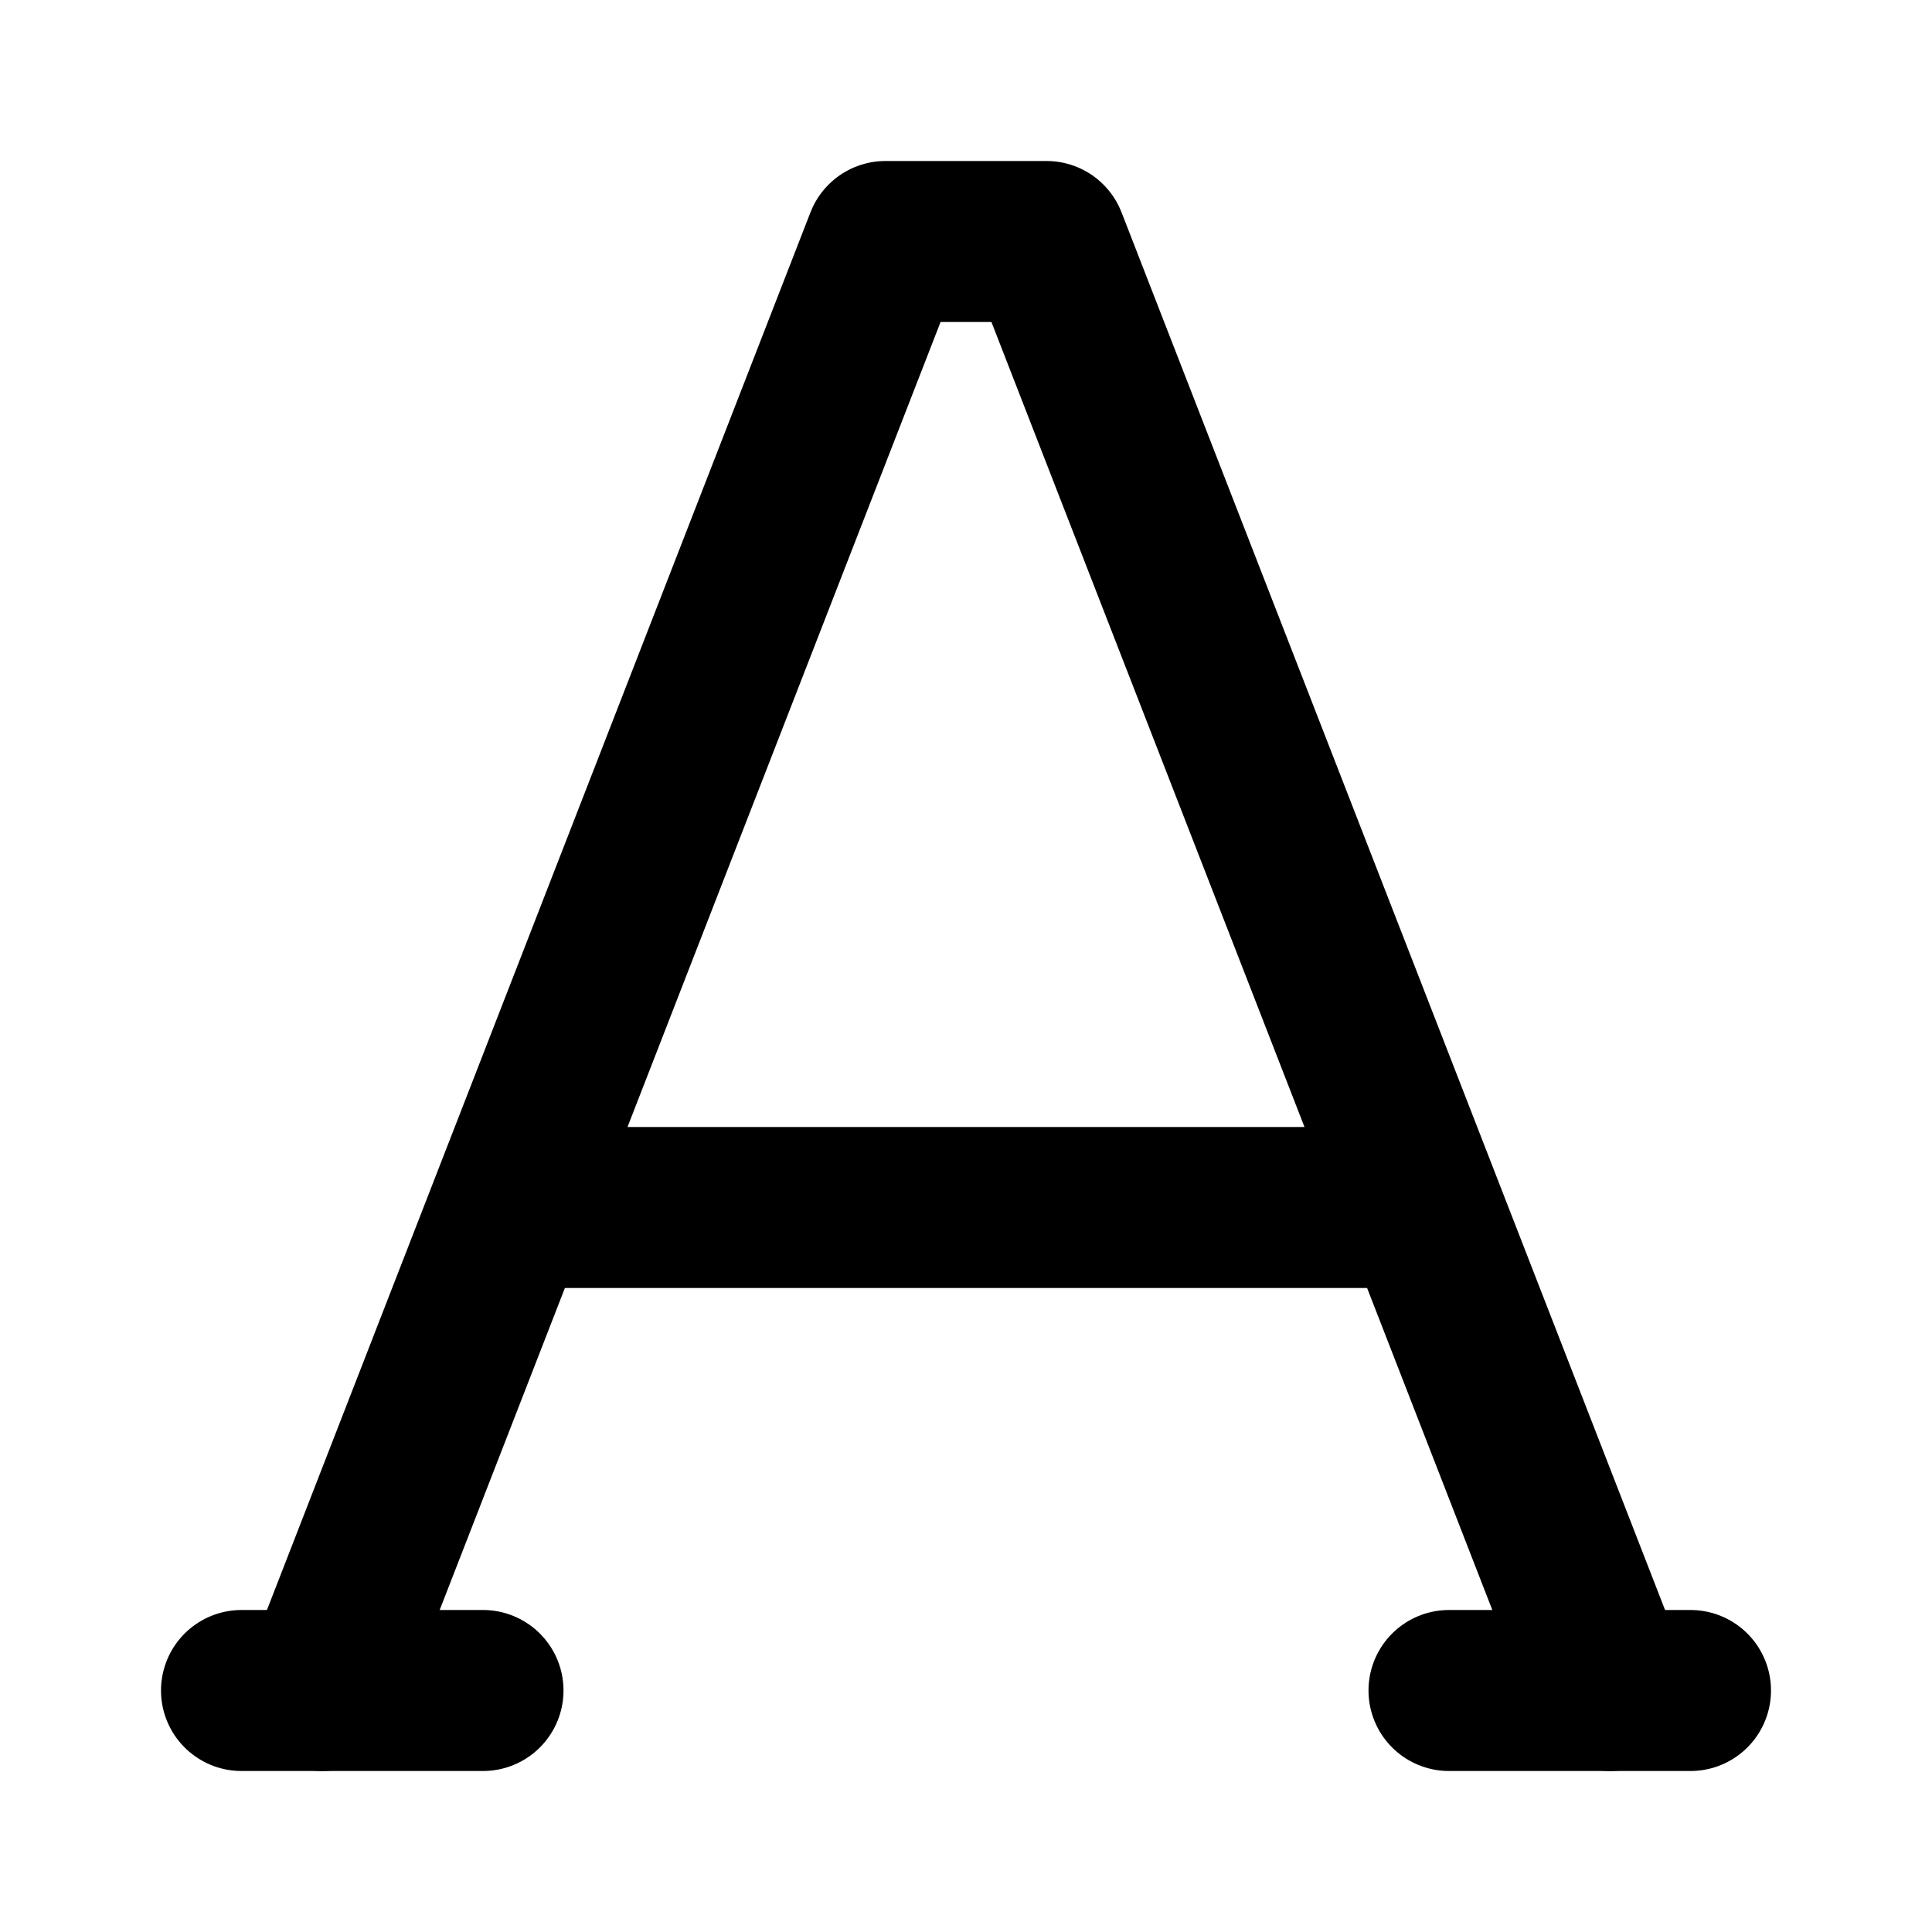
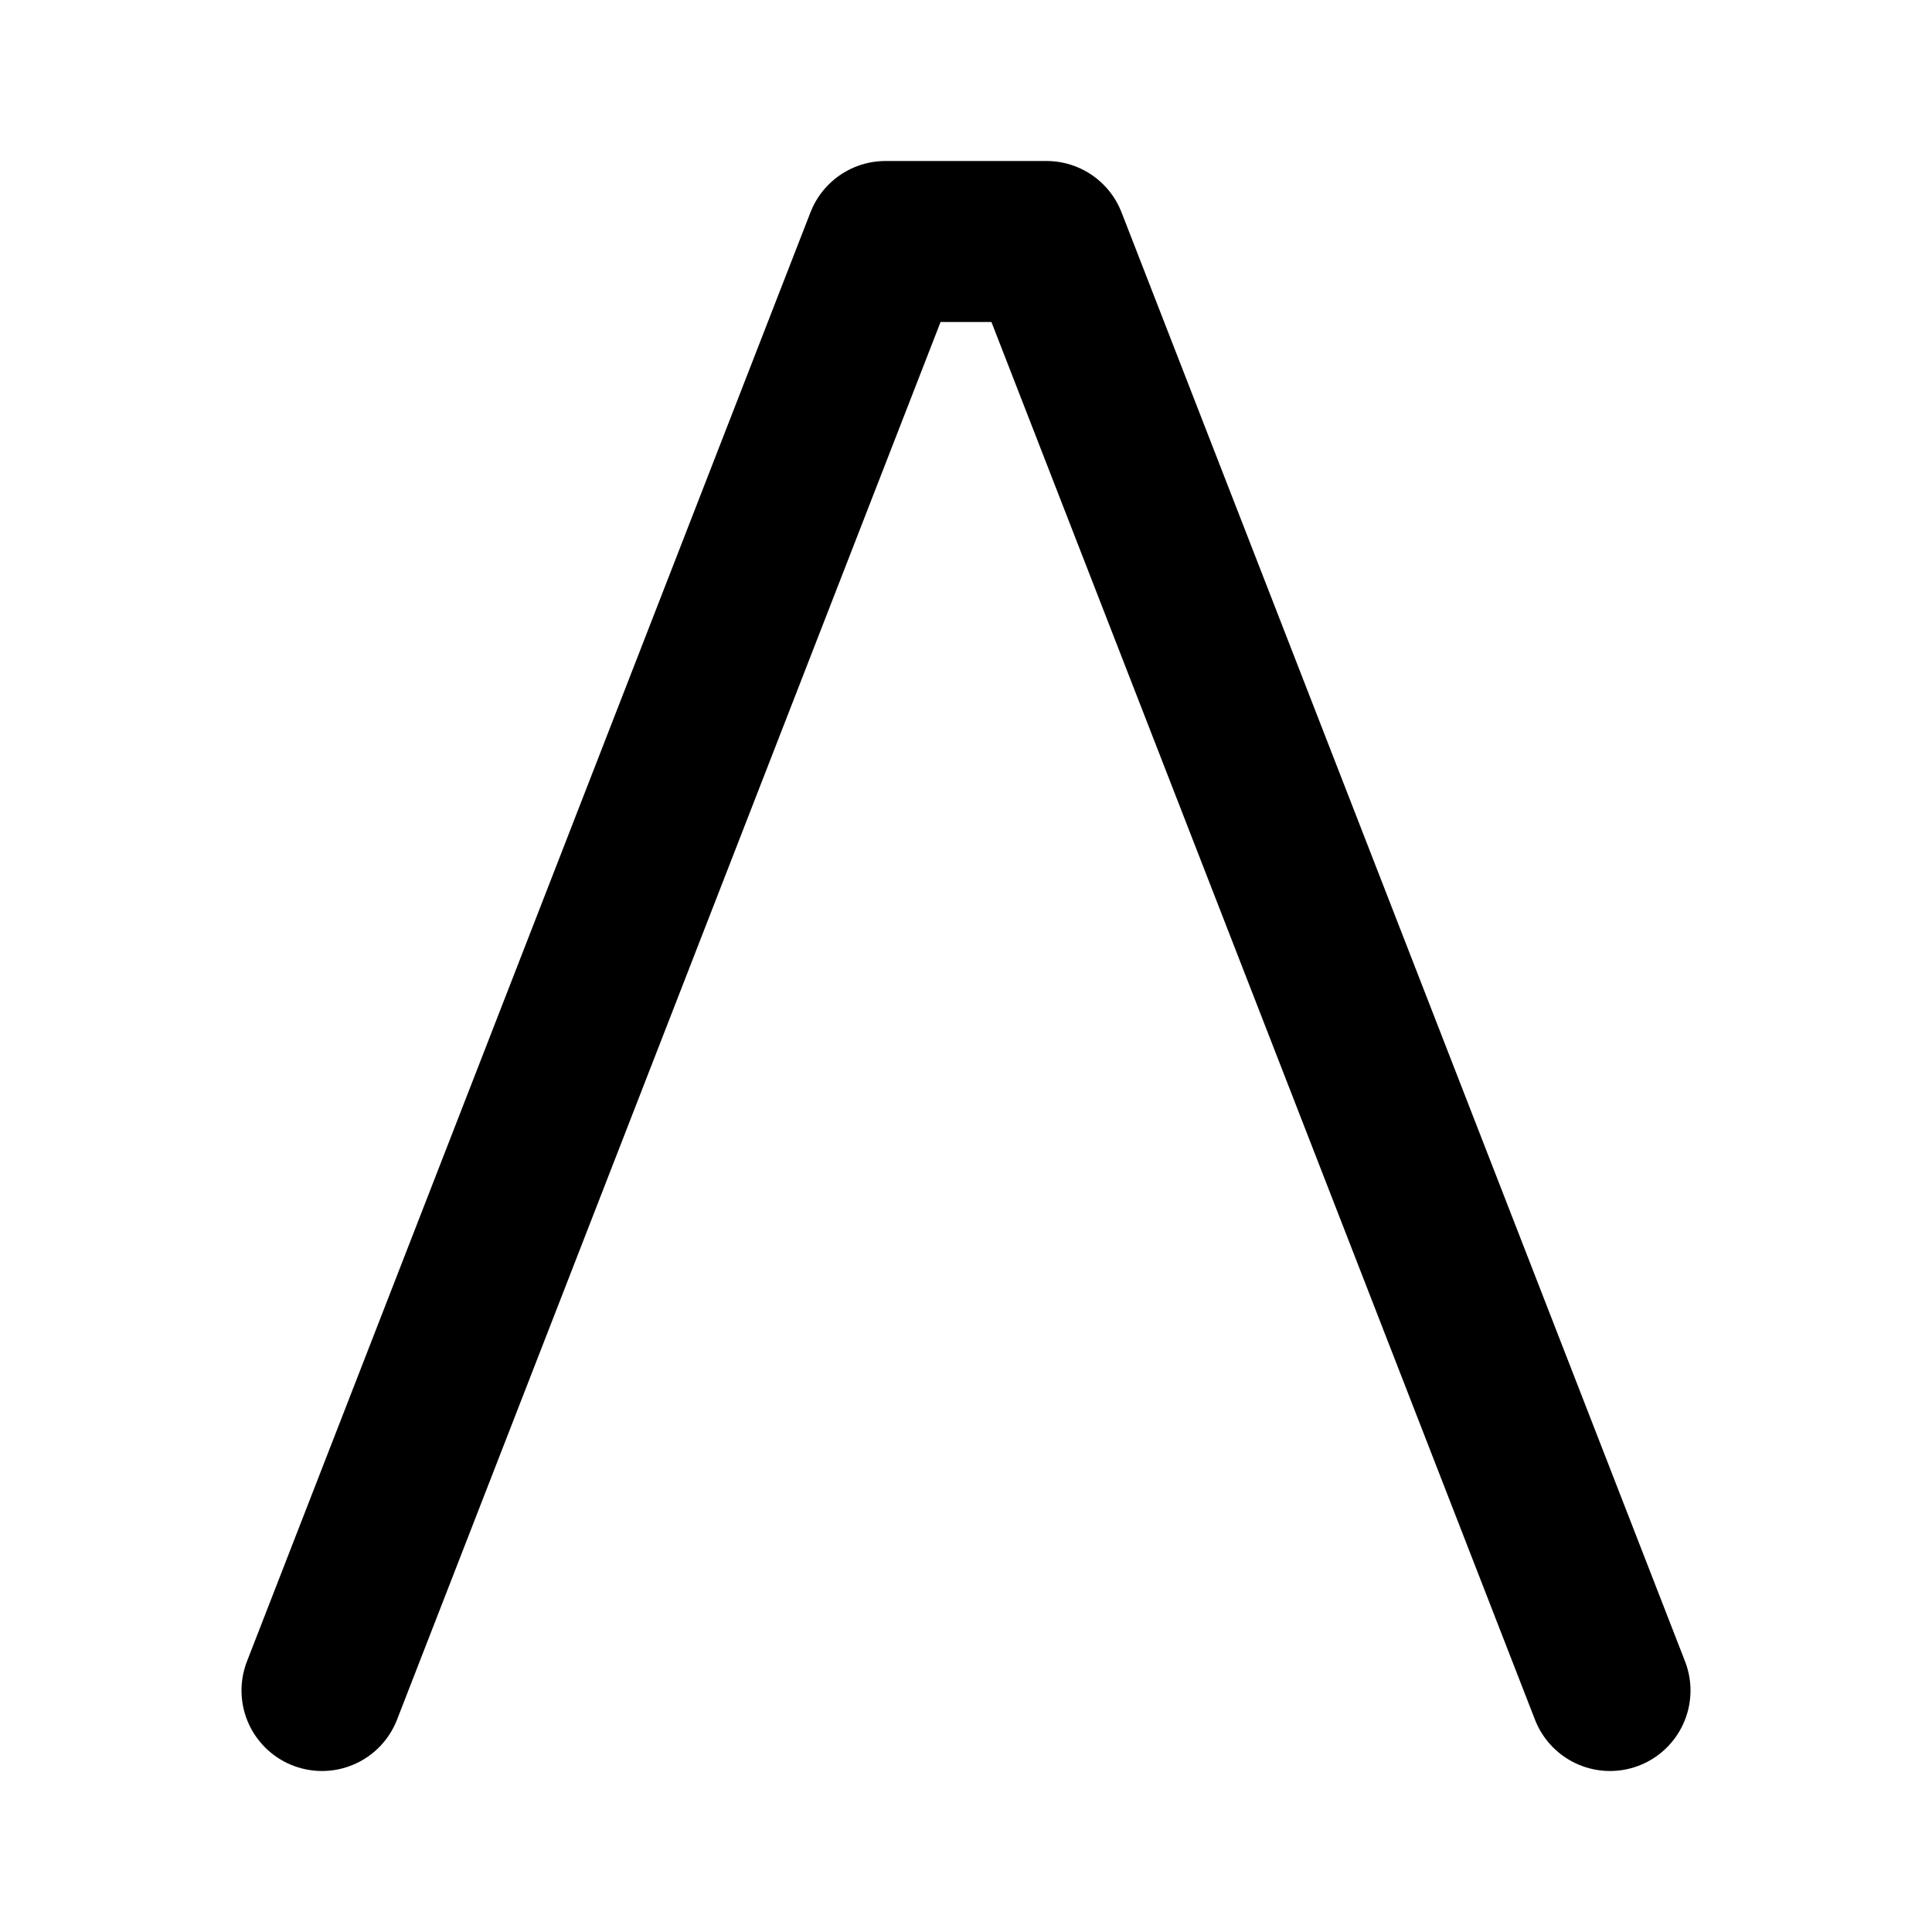
<svg xmlns="http://www.w3.org/2000/svg" fill="#000000" width="800px" height="800px" viewBox="0 0 24 24" id="font-4" data-name="Line Color" class="icon line-color">
  <polyline id="primary" points="4 21 11 3 13 3 20 21" style="fill: none; stroke: rgb(0, 0, 0); stroke-linecap: round; stroke-linejoin: round; stroke-width: 2;" />
-   <path id="primary-2" data-name="primary" d="M7,15H17M6,21H3m15,0h3" style="fill: none; stroke: rgb(0, 0, 0); stroke-linecap: round; stroke-linejoin: round; stroke-width: 2;" />
</svg>